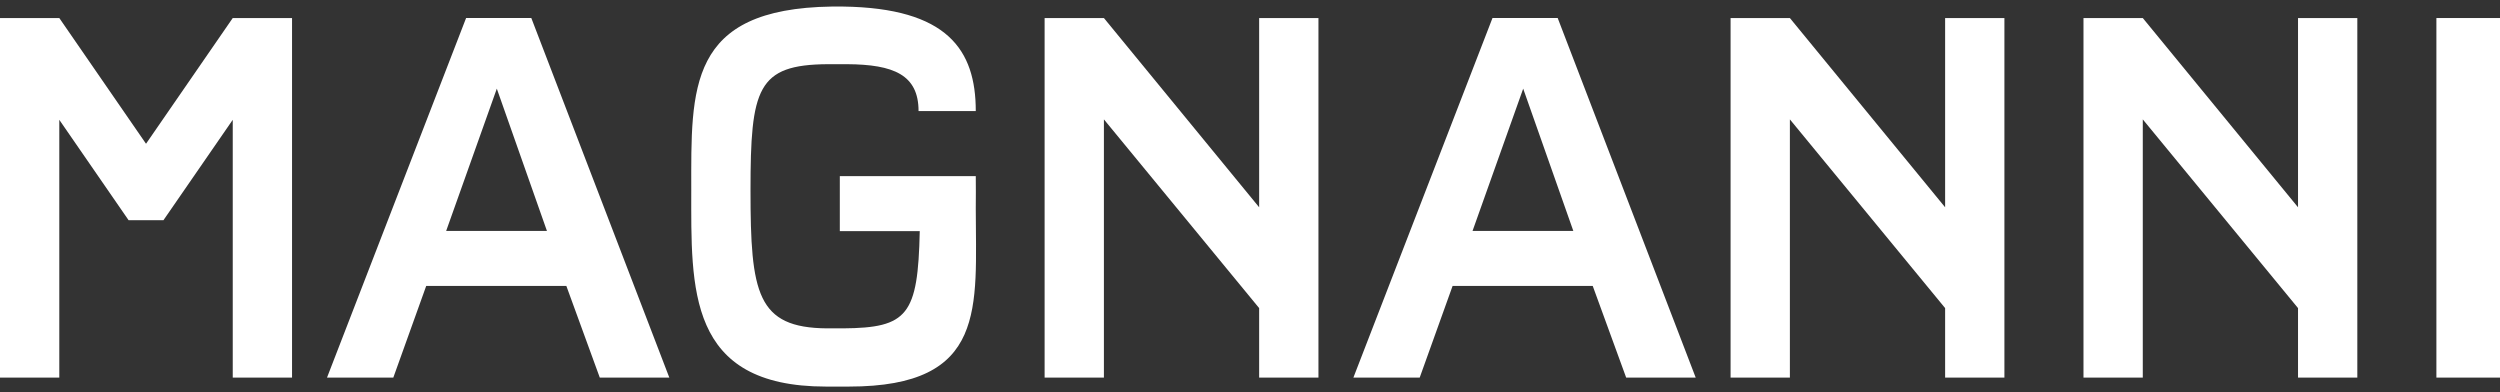
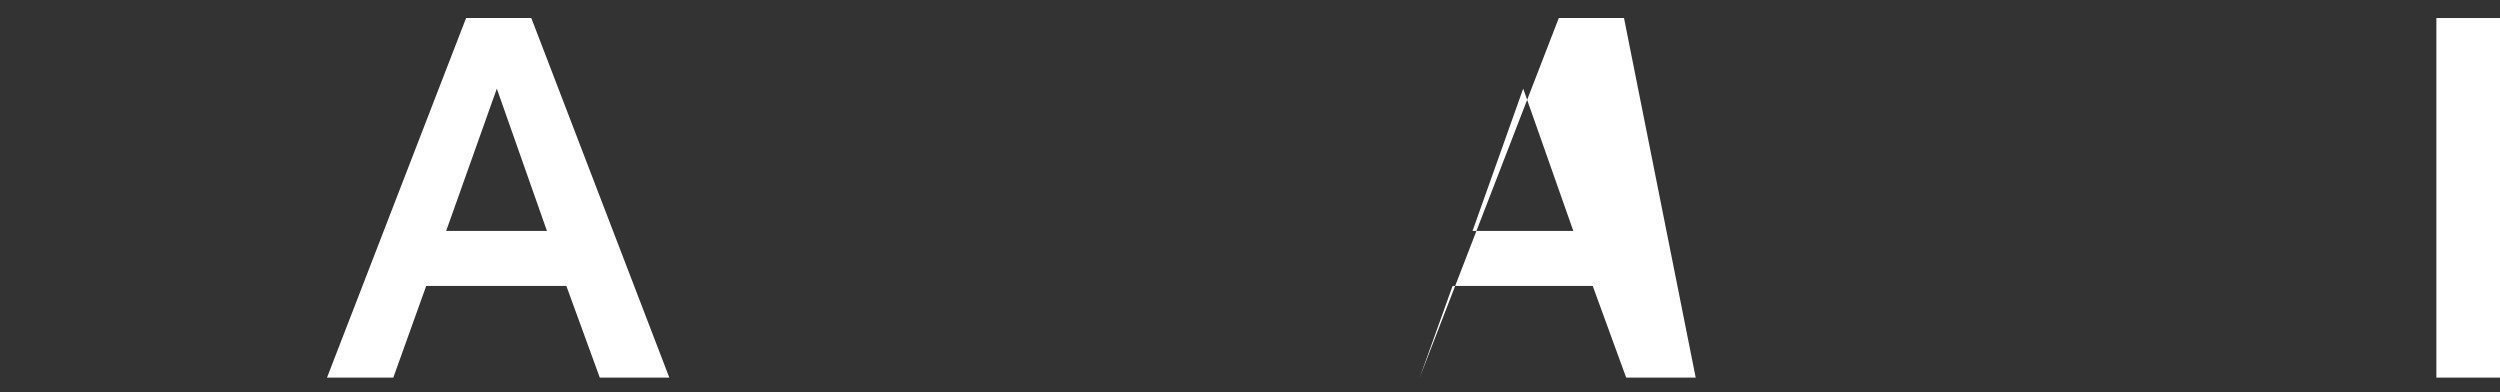
<svg xmlns="http://www.w3.org/2000/svg" version="1.1" id="Capa_1" x="0px" y="0px" viewBox="48.928 239.137 744.034 116.667" enable-background="new 48.928 239.137 744.034 116.667" xml:space="preserve">
  <rect x="48.928" y="239.137" width="744.034" height="116.667" fill="#333333" stroke="none" />
  <g id="Fondo">
</g>
  <g id="Guías">
</g>
  <g id="Primer_plano">
    <g>
      <path fill="#FFFFFF" d="M211.708,307.874l-14.92-42.352l-15.079,42.352H211.708z M248.126,351.512h-20.695l-9.948-27.272h-41.711    l-9.787,27.272h-19.733l41.393-107.009h19.41L248.126,351.512z" />
-       <path fill="#FFFFFF" d="M517.173,307.874l-14.922-42.352l-15.078,42.352H517.173z M553.591,351.512h-20.695l-9.949-27.272h-41.709    l-9.787,27.272h-19.734l41.395-107.009h19.408L553.591,351.512z" />
-       <polygon fill="#FFFFFF" points="87.192,304.666 66.576,274.794 66.576,351.512 48.928,351.512 48.928,244.504 66.576,244.504     92.386,281.923 118.196,244.504 135.843,244.504 135.843,351.512 118.196,351.512 118.196,274.794 97.58,304.666   " />
+       <path fill="#FFFFFF" d="M517.173,307.874l-14.922-42.352l-15.078,42.352H517.173z M553.591,351.512h-20.695l-9.949-27.272h-41.709    l-9.787,27.272l41.395-107.009h19.408L553.591,351.512z" />
      <rect x="774.033" y="244.504" fill="#FFFFFF" width="18.93" height="107.009" />
-       <path fill="#FFFFFF" d="M339.332,301.183c0,29.359,3.627,53.005-37.766,53.005h-6.817c-41.393,0-40.092-29.209-40.092-58.567    c0-30.238-1.2-53.916,41.831-54.533h3.339c31.023,0.445,39.505,12.817,39.505,31.111h-17.029c0-10.814-7.432-13.874-21.245-13.958    h-5.8c-20.961,0.13-22.969,7.186-22.969,37.542c0,30.642,1.905,40.92,22.763,41.079h4.769c19.271-0.147,22.295-3.913,22.84-28.939    l-23.792-0.001v-16.362h40.464C339.398,294.674,339.332,297.89,339.332,301.183z" />
-       <polygon fill="#FFFFFF" points="750.5,351.512 750.5,244.504 732.851,244.504 732.851,300.824 686.65,244.504 669.001,244.504     669.001,351.512 686.65,351.512 686.65,274.666 732.851,330.831 732.851,351.512   " />
-       <polygon fill="#FFFFFF" points="441.316,351.512 441.316,244.504 423.668,244.504 423.668,300.824 377.465,244.504     359.818,244.504 359.818,351.512 377.465,351.512 377.465,274.666 423.668,330.831 423.668,351.512   " />
-       <polygon fill="#FFFFFF" points="645.468,351.512 645.468,244.504 627.822,244.504 627.822,300.824 581.621,244.504     563.972,244.504 563.972,351.512 581.621,351.512 581.621,274.666 627.822,330.831 627.822,351.512   " />
    </g>
  </g>
</svg>